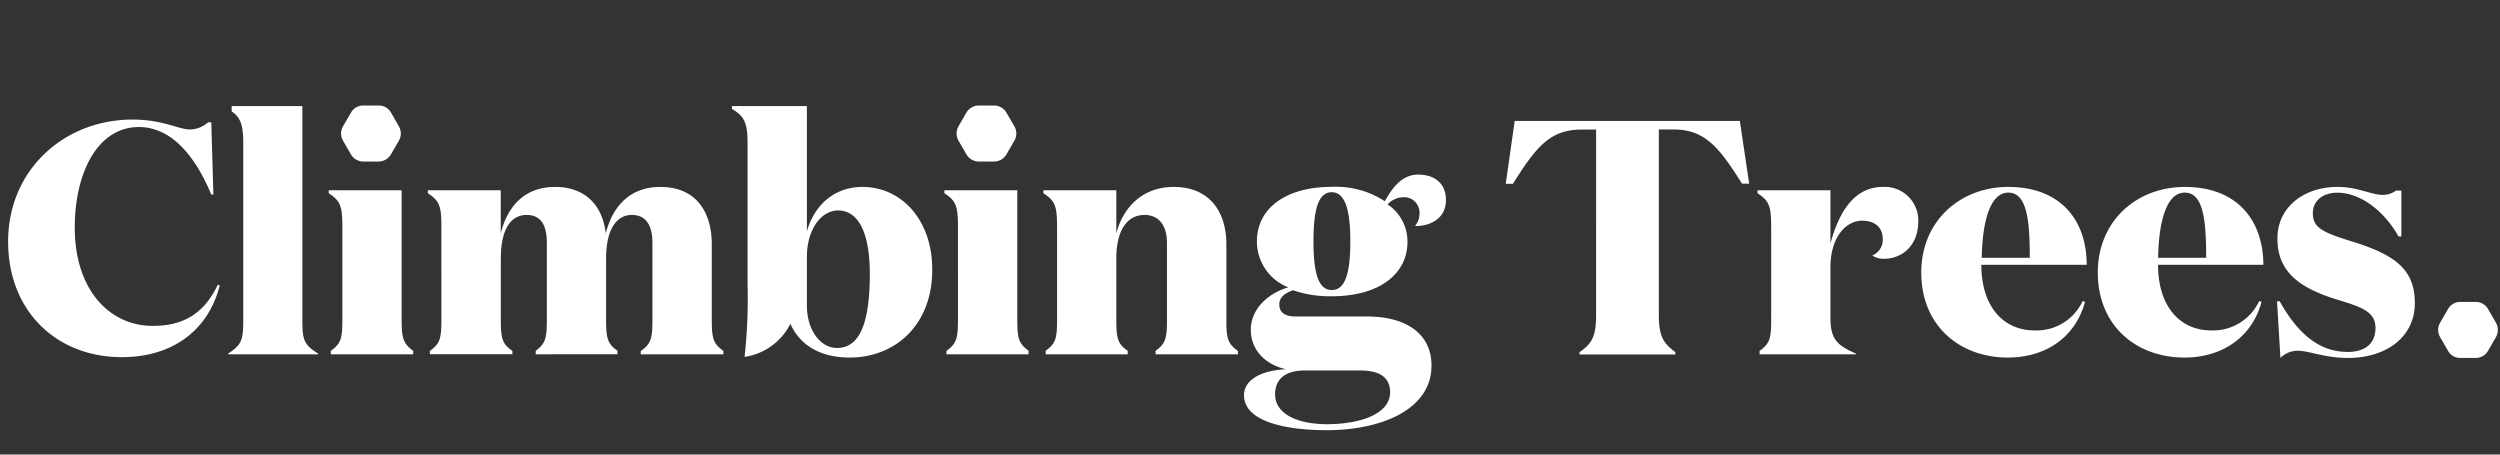
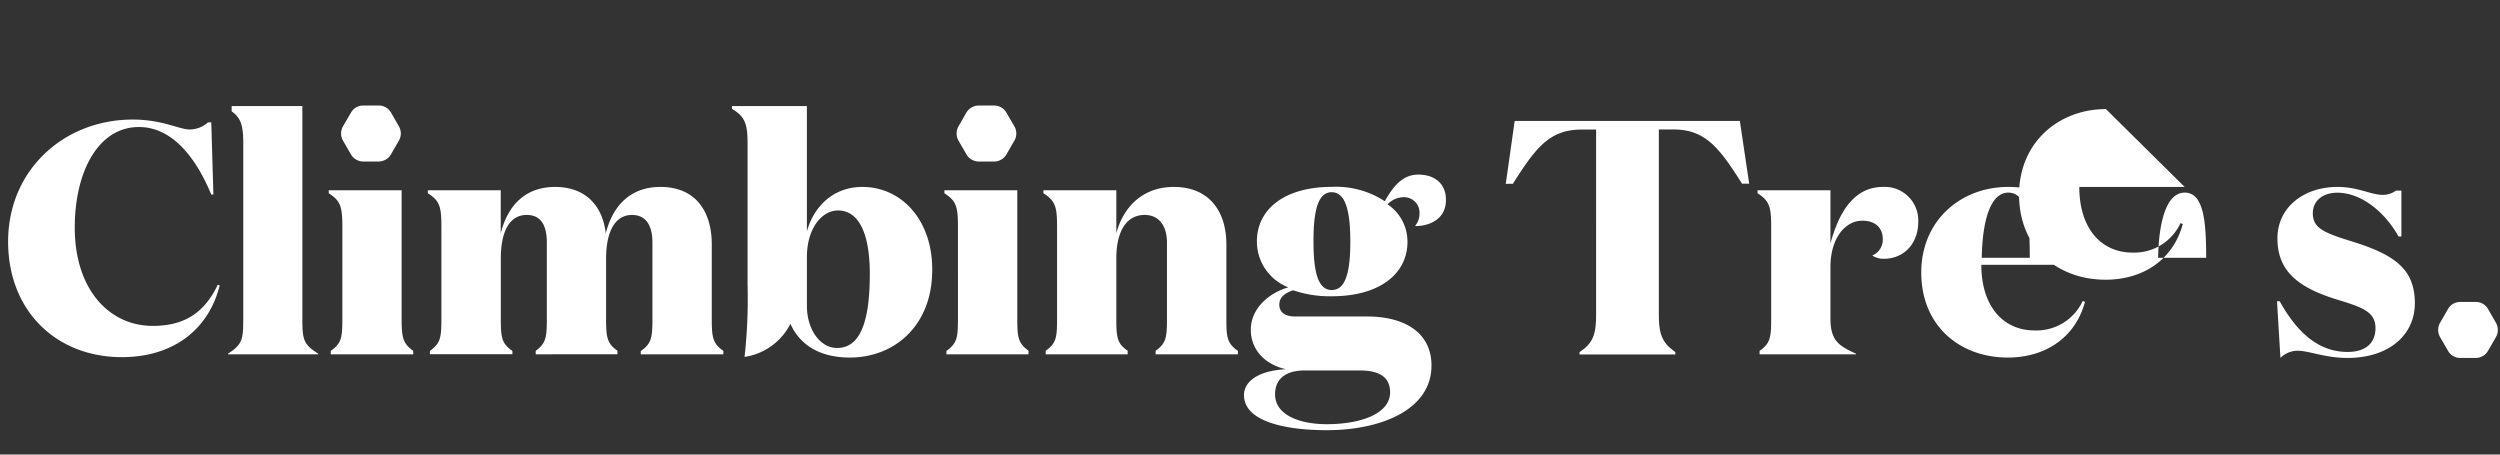
<svg xmlns="http://www.w3.org/2000/svg" width="308" height="56">
  <rect width="100%" height="100%" fill="#333333" stroke="none" />
-   <path d="M174.72 21.51c2.12 0 3.43 1.19 3.42 3.12 0 2.4-2.05 3.22-3.76 3.22v-.08c.33-.4.5-.9.5-1.43a1.9 1.9 0 00-2.05-2.04c-.72.03-1.4.35-1.88.88a5.5 5.5 0 012.45 4.62c0 3.87-3.35 6.7-9.35 6.7-1.61.03-3.21-.22-4.74-.74-.97.33-1.7.83-1.7 1.77 0 .93.68 1.46 1.95 1.46h8.84c4.81 0 7.96 2.1 7.96 6.05 0 5.43-6.2 7.96-12.9 7.96-4.82 0-10.2-.97-10.2-4.32 0-1.72 1.82-3.03 5.18-3.19-2.45-.53-4.34-2.29-4.34-4.86 0-2.57 2.13-4.5 4.62-5.23a6.06 6.06 0 01-3.87-5.67c0-3.88 3.3-6.7 9.22-6.71 2.3-.11 4.6.5 6.53 1.77.82-1.4 1.96-3.28 4.12-3.28zm-7.18 24.13h-6.78c-2.2 0-3.67.9-3.67 2.95 0 2.48 2.9 3.67 6.37 3.67 4.32 0 7.8-1.35 7.8-3.92 0-1.87-1.31-2.7-3.72-2.7zm120.43-22.61c2.57 0 4.12.98 5.6.98.58 0 1.15-.19 1.62-.53h.66v5.65h-.35c-1.83-3.24-4.77-5.39-7.53-5.39-1.84 0-3.03 1.02-3.03 2.53 0 1.82 1.28 2.4 5.03 3.54 5.3 1.67 7.51 3.5 7.54 7.51 0 4.12-3.39 6.78-8.29 6.78-2.8 0-4.72-.89-6.19-.89a3 3 0 00-2.08.89l-.42-6.98h.33c2.26 4.05 4.92 6.24 8.38 6.24 1.95 0 3.42-.88 3.42-2.95 0-2.07-1.8-2.6-4.85-3.54-5.02-1.55-7.23-3.72-7.23-7.51 0-3.8 3.22-6.33 7.39-6.33zm17.06 14.17c.62 0 1.2.34 1.5.88l.97 1.68a1.8 1.8 0 010 1.77l-.97 1.68c-.3.55-.88.88-1.5.89h-1.94c-.62 0-1.2-.34-1.5-.89l-.97-1.68a1.77 1.77 0 010-1.77l.97-1.68c.3-.54.88-.88 1.5-.88zM247.4 23.03c6.57 0 9.68 4.2 9.68 9.59H244.1c0 5.07 2.65 8.09 6.57 8.09a6.28 6.28 0 005.92-3.63l.28.11c-1.18 4.38-4.85 6.86-9.51 6.86-5.84 0-10.66-3.84-10.66-10.48 0-6.41 4.87-10.54 10.7-10.54zM99.41 13.07V28.5c.86-3.06 3.23-5.47 6.85-5.47 4.74 0 8.62 4 8.59 10.24 0 6.79-4.58 10.78-10.17 10.78-3.6 0-6.13-1.51-7.3-4.16a7.56 7.56 0 01-5.65 4.08c.33-2.98.45-5.98.37-8.98v-17.4c0-2.47-.42-3.29-1.92-4.17v-.35h9.23zm169.74 9.96c6.57 0 9.67 4.2 9.7 9.59h-12.98c0 5.07 2.65 8.09 6.57 8.09a6.29 6.29 0 005.9-3.63l.28.11c-1.18 4.38-4.86 6.86-9.51 6.86-5.84 0-10.66-3.84-10.66-10.48 0-6.41 4.86-10.54 10.7-10.54zm-252.81-8.3c3.7 0 5.7 1.22 7.03 1.22.84 0 1.64-.32 2.26-.88h.4l.26 8.9h-.26c-2.03-4.87-4.98-8.32-8.92-8.32-5.05 0-7.9 5.58-7.9 12.38 0 7.7 4.3 12.12 9.6 12.12 3.41 0 6.19-1.2 8.02-5.07l.24.08C25.7 40.62 21.34 44 15 44 6.98 44 1 38.35 1 29.76c0-8.84 6.91-15.03 15.34-15.03zm198.01.17l1.15 7.73h-.88c-2.83-4.48-4.54-6.68-8.48-6.68h-1.77v22.82c0 2.54.48 3.5 2.03 4.6v.3h-11.8v-.29c1.59-1.06 2.04-2.05 2.04-4.6V15.96h-1.77c-3.95 0-5.65 2.2-8.48 6.68h-.88l1.1-7.74h27.74zm-69.75 8.13c4.45 0 6.49 3.1 6.49 7.07v9.35c0 2.2.15 2.88 1.42 3.78v.42h-10.14v-.43c1.3-.94 1.4-1.6 1.4-4.02v-9.33c0-1.87-.85-3.39-2.76-3.39-2.04 0-3.48 1.72-3.48 5.39v7.58c.01 2.2.15 2.91 1.4 3.76v.44h-10.1v-.44c1.3-.93 1.4-1.6 1.4-4.01V27.97c0-2.52-.21-3.22-1.68-4.16v-.37h8.98v5.3c.99-3.67 3.64-5.71 7.07-5.71zM37.25 13.07v26.38c.01 2.48.2 3 1.95 4.12v.08H28.1v-.08c1.74-1.15 1.87-1.68 1.87-4.37V17.6c0-2.19-.33-3.11-1.43-3.88v-.65h8.71zm12.23 10.37v16.02c.01 2.19.2 2.87 1.43 3.77v.42H40.75v-.42c1.32-.94 1.43-1.6 1.43-4.03V27.7c-.02-2.3-.27-2.98-1.68-3.89v-.37h8.98zm31.88-.41c4.41 0 6.33 3.1 6.33 7.07v9.35c.01 2.2.16 2.88 1.43 3.78v.42H78.94v-.4c1.34-.95 1.44-1.62 1.44-4.05v-9.33c0-1.87-.65-3.39-2.53-3.39-1.87 0-3.18 1.72-3.18 5.39v7.59c.01 2.2.18 2.9 1.4 3.75v.44H66v-.43c1.27-.94 1.37-1.62 1.37-4.02v-9.33c0-1.87-.57-3.39-2.49-3.39-1.92 0-3.18 1.72-3.18 5.39v7.33c0 2.42.1 3.1 1.43 4.04v.4H52.96v-.41c1.32-.94 1.42-1.62 1.42-4.03V27.97c0-2.52-.2-3.22-1.67-4.16v-.37h8.98v5.3c.94-3.67 3.22-5.71 6.7-5.71 3.83 0 5.87 2.41 6.24 5.72.94-3.68 3.27-5.72 6.73-5.72zm43.97.41v16c.01 2.2.15 2.87 1.38 3.76v.45H116.6v-.42c1.31-.94 1.42-1.6 1.42-4.03V27.97c0-2.52-.2-3.22-1.67-4.16v-.37h8.98zm106.63-.41a4.13 4.13 0 014.37 4.25c0 2.98-2 4.6-4.2 4.6a2.53 2.53 0 01-1.47-.4 2.1 2.1 0 001.3-2c0-1.4-.9-2.29-2.53-2.29-2.08 0-3.92 2.12-3.92 5.72v6.29c0 2.7.94 3.38 3.15 4.37v.08h-11.88v-.42c1.32-.94 1.43-1.62 1.43-4.03V27.97c0-2.52-.22-3.22-1.68-4.16v-.37h8.98v6.57c.98-3.68 2.82-6.98 6.45-6.98zm-128.71 2.9c-2.07 0-3.84 2.32-3.84 5.72v6c0 3.02 1.67 5.22 3.71 5.22 2.81 0 4.04-3.1 4.04-9.14 0-5.03-1.39-7.8-3.91-7.8zm60.82-2.25c-1.64 0-2.25 2.1-2.25 6.05 0 3.95.61 6 2.25 6 1.67 0 2.29-2.08 2.29-6 0-3.93-.66-6.05-2.3-6.05zm105.08.05c-2.12 0-3.18 3.22-3.27 8.03h5.92c0-4.57-.32-8.03-2.65-8.03zm-21.73 0c-2.12 0-3.18 3.22-3.27 8.03h5.92c0-4.57-.33-8.03-2.65-8.03zM122.49 13c.63.01 1.2.35 1.5.88l.98 1.68c.32.55.32 1.23 0 1.77l-.97 1.68c-.31.54-.88.88-1.5.89h-1.94a1.77 1.77 0 01-1.5-.89l-.97-1.68a1.77 1.77 0 010-1.77l.96-1.68c.32-.53.89-.87 1.5-.88zm-75.81 0c.62 0 1.19.34 1.5.88l.96 1.68c.32.55.32 1.23 0 1.77l-.97 1.68c-.3.54-.88.87-1.5.89h-1.94a1.77 1.77 0 01-1.5-.89l-.97-1.68a1.77 1.77 0 010-1.77l.98-1.68c.3-.54.87-.88 1.5-.88z" fill="#FFF" />
+   <path d="M174.72 21.51c2.12 0 3.43 1.19 3.42 3.12 0 2.4-2.05 3.22-3.76 3.22v-.08c.33-.4.5-.9.5-1.43a1.9 1.9 0 00-2.05-2.04c-.72.03-1.4.35-1.88.88a5.5 5.5 0 012.45 4.62c0 3.87-3.35 6.7-9.35 6.7-1.61.03-3.21-.22-4.74-.74-.97.33-1.7.83-1.7 1.77 0 .93.68 1.46 1.95 1.46h8.84c4.81 0 7.96 2.1 7.96 6.05 0 5.43-6.2 7.96-12.9 7.96-4.82 0-10.2-.97-10.2-4.32 0-1.72 1.82-3.03 5.18-3.19-2.45-.53-4.34-2.29-4.34-4.86 0-2.57 2.13-4.5 4.62-5.23a6.06 6.06 0 01-3.87-5.67c0-3.88 3.3-6.7 9.22-6.71 2.3-.11 4.6.5 6.53 1.77.82-1.4 1.96-3.28 4.12-3.28zm-7.18 24.13h-6.78c-2.2 0-3.67.9-3.67 2.95 0 2.48 2.9 3.67 6.37 3.67 4.32 0 7.8-1.35 7.8-3.92 0-1.87-1.31-2.7-3.72-2.7zm120.43-22.61c2.57 0 4.12.98 5.6.98.58 0 1.15-.19 1.62-.53h.66v5.65h-.35c-1.83-3.24-4.77-5.39-7.53-5.39-1.84 0-3.03 1.02-3.03 2.53 0 1.82 1.28 2.4 5.03 3.54 5.3 1.67 7.51 3.5 7.54 7.51 0 4.12-3.39 6.78-8.29 6.78-2.8 0-4.72-.89-6.19-.89a3 3 0 00-2.08.89l-.42-6.98h.33c2.26 4.05 4.92 6.24 8.38 6.24 1.95 0 3.42-.88 3.42-2.95 0-2.07-1.8-2.6-4.85-3.54-5.02-1.55-7.23-3.72-7.23-7.51 0-3.8 3.22-6.33 7.39-6.33zm17.06 14.17c.62 0 1.2.34 1.5.88l.97 1.68a1.8 1.8 0 010 1.77l-.97 1.68c-.3.55-.88.88-1.5.89h-1.94c-.62 0-1.2-.34-1.5-.89l-.97-1.68a1.77 1.77 0 010-1.77l.97-1.68c.3-.54.88-.88 1.5-.88zM247.4 23.03c6.57 0 9.68 4.2 9.68 9.59H244.1c0 5.07 2.65 8.09 6.57 8.09a6.28 6.28 0 005.92-3.63l.28.11c-1.18 4.38-4.85 6.86-9.51 6.86-5.84 0-10.66-3.84-10.66-10.48 0-6.41 4.87-10.54 10.7-10.54zM99.41 13.07V28.5c.86-3.06 3.23-5.47 6.85-5.47 4.74 0 8.62 4 8.59 10.24 0 6.79-4.58 10.78-10.17 10.78-3.6 0-6.13-1.51-7.3-4.16a7.56 7.56 0 01-5.65 4.08c.33-2.98.45-5.98.37-8.98v-17.4c0-2.47-.42-3.29-1.92-4.17v-.35h9.23zm169.74 9.96h-12.98c0 5.07 2.65 8.09 6.57 8.09a6.29 6.29 0 005.9-3.63l.28.11c-1.18 4.38-4.86 6.86-9.51 6.86-5.84 0-10.66-3.84-10.66-10.48 0-6.41 4.86-10.54 10.7-10.54zm-252.81-8.3c3.7 0 5.7 1.22 7.03 1.22.84 0 1.64-.32 2.26-.88h.4l.26 8.9h-.26c-2.03-4.87-4.98-8.32-8.92-8.32-5.05 0-7.9 5.58-7.9 12.38 0 7.7 4.3 12.12 9.6 12.12 3.41 0 6.19-1.2 8.02-5.07l.24.08C25.7 40.62 21.34 44 15 44 6.98 44 1 38.35 1 29.76c0-8.84 6.91-15.03 15.34-15.03zm198.01.17l1.15 7.73h-.88c-2.83-4.48-4.54-6.68-8.48-6.68h-1.77v22.82c0 2.54.48 3.5 2.03 4.6v.3h-11.8v-.29c1.59-1.06 2.04-2.05 2.04-4.6V15.96h-1.77c-3.95 0-5.65 2.2-8.48 6.68h-.88l1.1-7.74h27.74zm-69.75 8.13c4.45 0 6.49 3.1 6.49 7.07v9.35c0 2.2.15 2.88 1.42 3.78v.42h-10.14v-.43c1.3-.94 1.4-1.6 1.4-4.02v-9.33c0-1.87-.85-3.39-2.76-3.39-2.04 0-3.48 1.72-3.48 5.39v7.58c.01 2.2.15 2.91 1.4 3.76v.44h-10.1v-.44c1.3-.93 1.4-1.6 1.4-4.01V27.97c0-2.52-.21-3.22-1.68-4.16v-.37h8.98v5.3c.99-3.67 3.64-5.71 7.07-5.71zM37.25 13.07v26.38c.01 2.48.2 3 1.95 4.12v.08H28.1v-.08c1.74-1.15 1.87-1.68 1.87-4.37V17.6c0-2.19-.33-3.11-1.43-3.88v-.65h8.71zm12.23 10.37v16.02c.01 2.19.2 2.87 1.43 3.77v.42H40.75v-.42c1.32-.94 1.43-1.6 1.43-4.03V27.7c-.02-2.3-.27-2.98-1.68-3.89v-.37h8.98zm31.88-.41c4.41 0 6.33 3.1 6.33 7.07v9.35c.01 2.2.16 2.88 1.43 3.78v.42H78.94v-.4c1.34-.95 1.44-1.62 1.44-4.05v-9.33c0-1.87-.65-3.39-2.53-3.39-1.87 0-3.18 1.72-3.18 5.39v7.59c.01 2.2.18 2.9 1.4 3.75v.44H66v-.43c1.27-.94 1.37-1.62 1.37-4.02v-9.33c0-1.87-.57-3.39-2.49-3.39-1.92 0-3.18 1.72-3.18 5.39v7.33c0 2.42.1 3.1 1.43 4.04v.4H52.96v-.41c1.32-.94 1.42-1.62 1.42-4.03V27.97c0-2.52-.2-3.22-1.67-4.16v-.37h8.98v5.3c.94-3.67 3.22-5.71 6.7-5.71 3.83 0 5.87 2.41 6.24 5.72.94-3.68 3.27-5.72 6.73-5.72zm43.97.41v16c.01 2.2.15 2.87 1.38 3.76v.45H116.6v-.42c1.31-.94 1.42-1.6 1.42-4.03V27.97c0-2.52-.2-3.22-1.67-4.16v-.37h8.98zm106.63-.41a4.13 4.13 0 014.37 4.25c0 2.98-2 4.6-4.2 4.6a2.53 2.53 0 01-1.47-.4 2.1 2.1 0 001.3-2c0-1.4-.9-2.29-2.53-2.29-2.08 0-3.92 2.12-3.92 5.72v6.29c0 2.7.94 3.38 3.15 4.37v.08h-11.88v-.42c1.32-.94 1.43-1.62 1.43-4.03V27.97c0-2.52-.22-3.22-1.68-4.16v-.37h8.98v6.57c.98-3.68 2.82-6.98 6.45-6.98zm-128.71 2.9c-2.07 0-3.84 2.32-3.84 5.72v6c0 3.02 1.67 5.22 3.71 5.22 2.81 0 4.04-3.1 4.04-9.14 0-5.03-1.39-7.8-3.91-7.8zm60.82-2.25c-1.64 0-2.25 2.1-2.25 6.05 0 3.95.61 6 2.25 6 1.67 0 2.29-2.08 2.29-6 0-3.93-.66-6.05-2.3-6.05zm105.08.05c-2.12 0-3.18 3.22-3.27 8.03h5.92c0-4.57-.32-8.03-2.65-8.03zm-21.73 0c-2.12 0-3.18 3.22-3.27 8.03h5.92c0-4.57-.33-8.03-2.65-8.03zM122.49 13c.63.01 1.2.35 1.5.88l.98 1.68c.32.55.32 1.23 0 1.77l-.97 1.68c-.31.54-.88.88-1.5.89h-1.94a1.77 1.77 0 01-1.5-.89l-.97-1.68a1.77 1.77 0 010-1.77l.96-1.68c.32-.53.89-.87 1.5-.88zm-75.81 0c.62 0 1.19.34 1.5.88l.96 1.68c.32.55.32 1.23 0 1.77l-.97 1.68c-.3.54-.88.87-1.5.89h-1.94a1.77 1.77 0 01-1.5-.89l-.97-1.68a1.77 1.77 0 010-1.77l.98-1.68c.3-.54.87-.88 1.5-.88z" fill="#FFF" />
</svg>